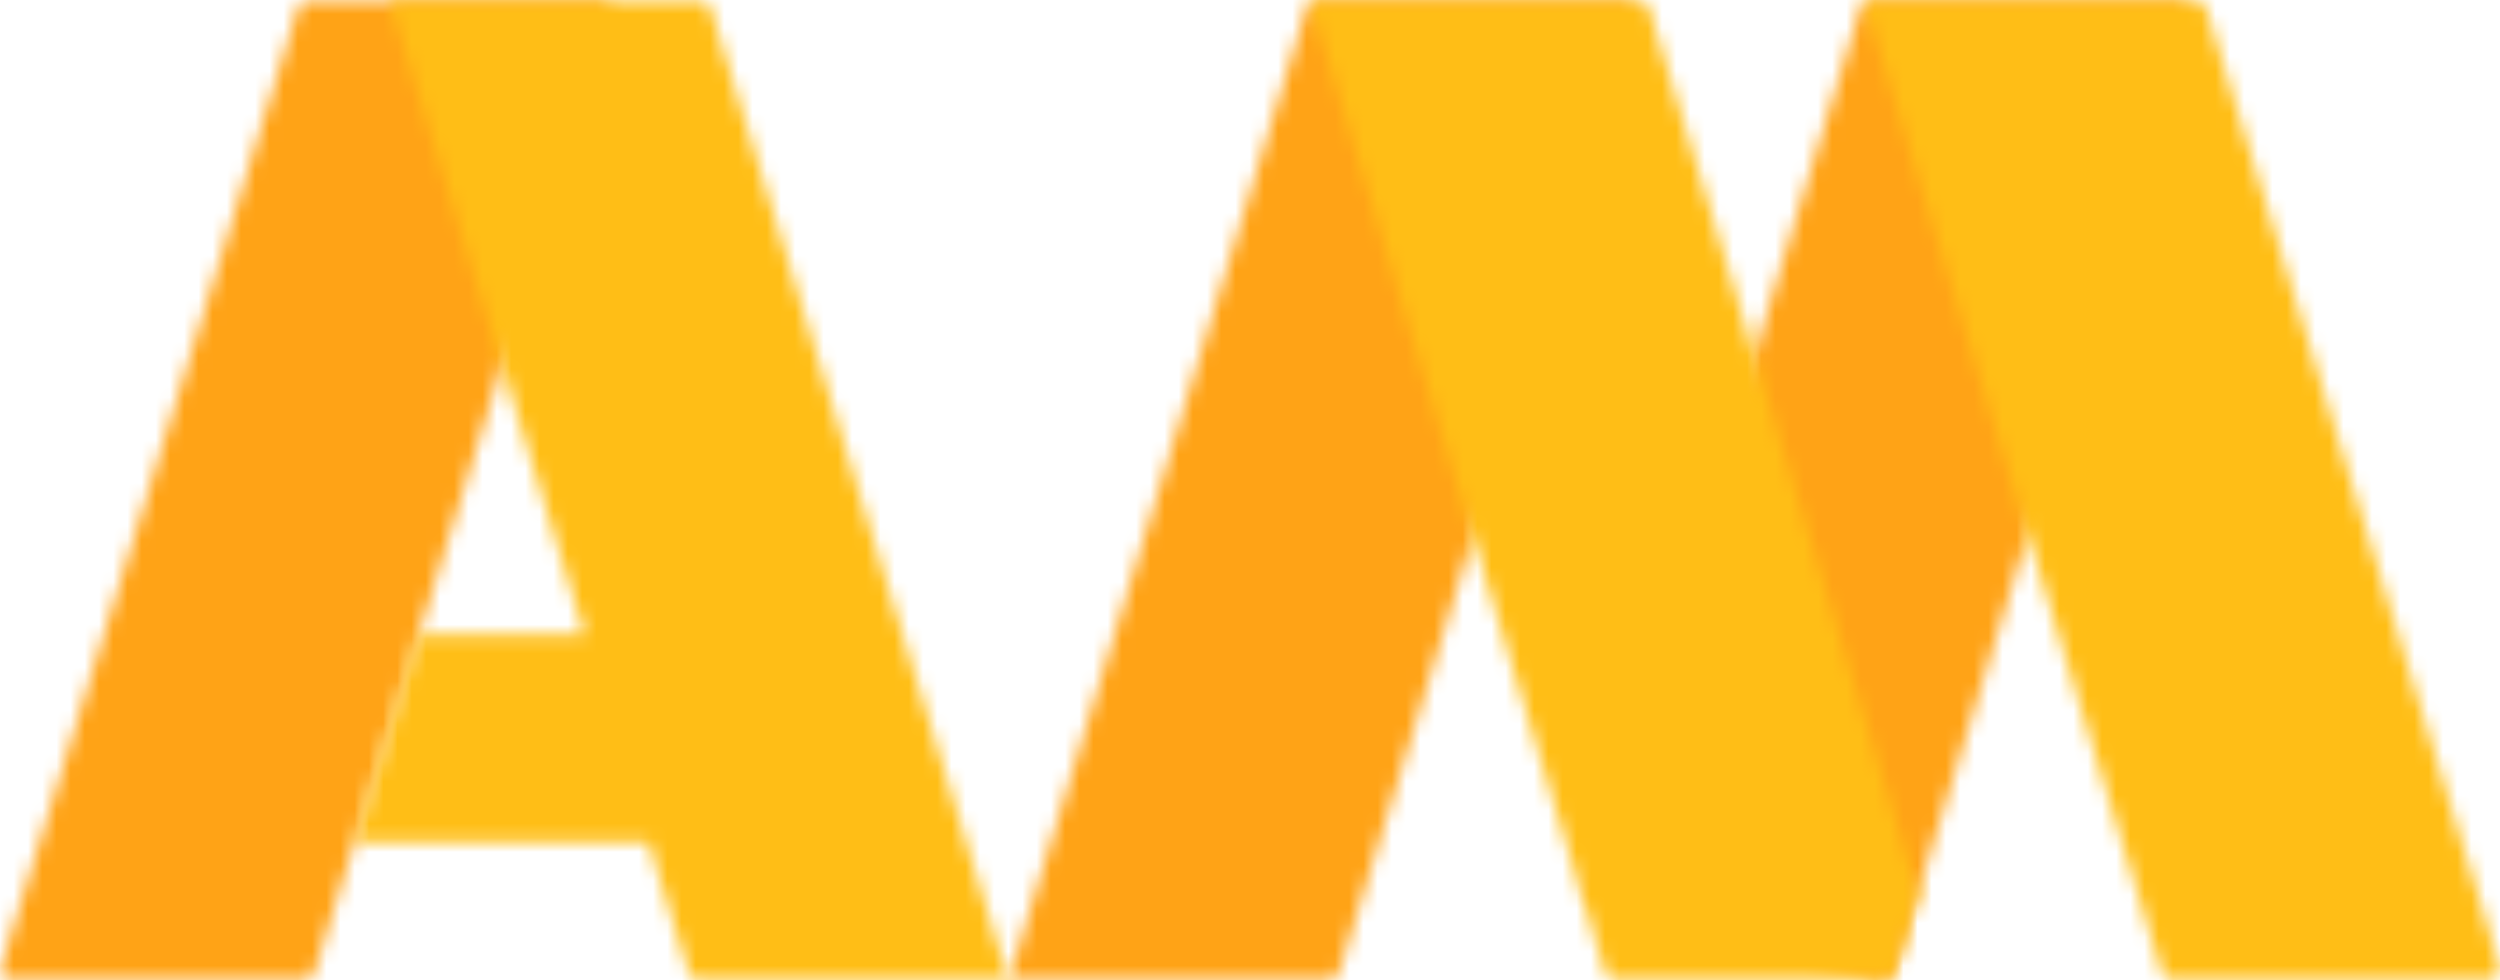
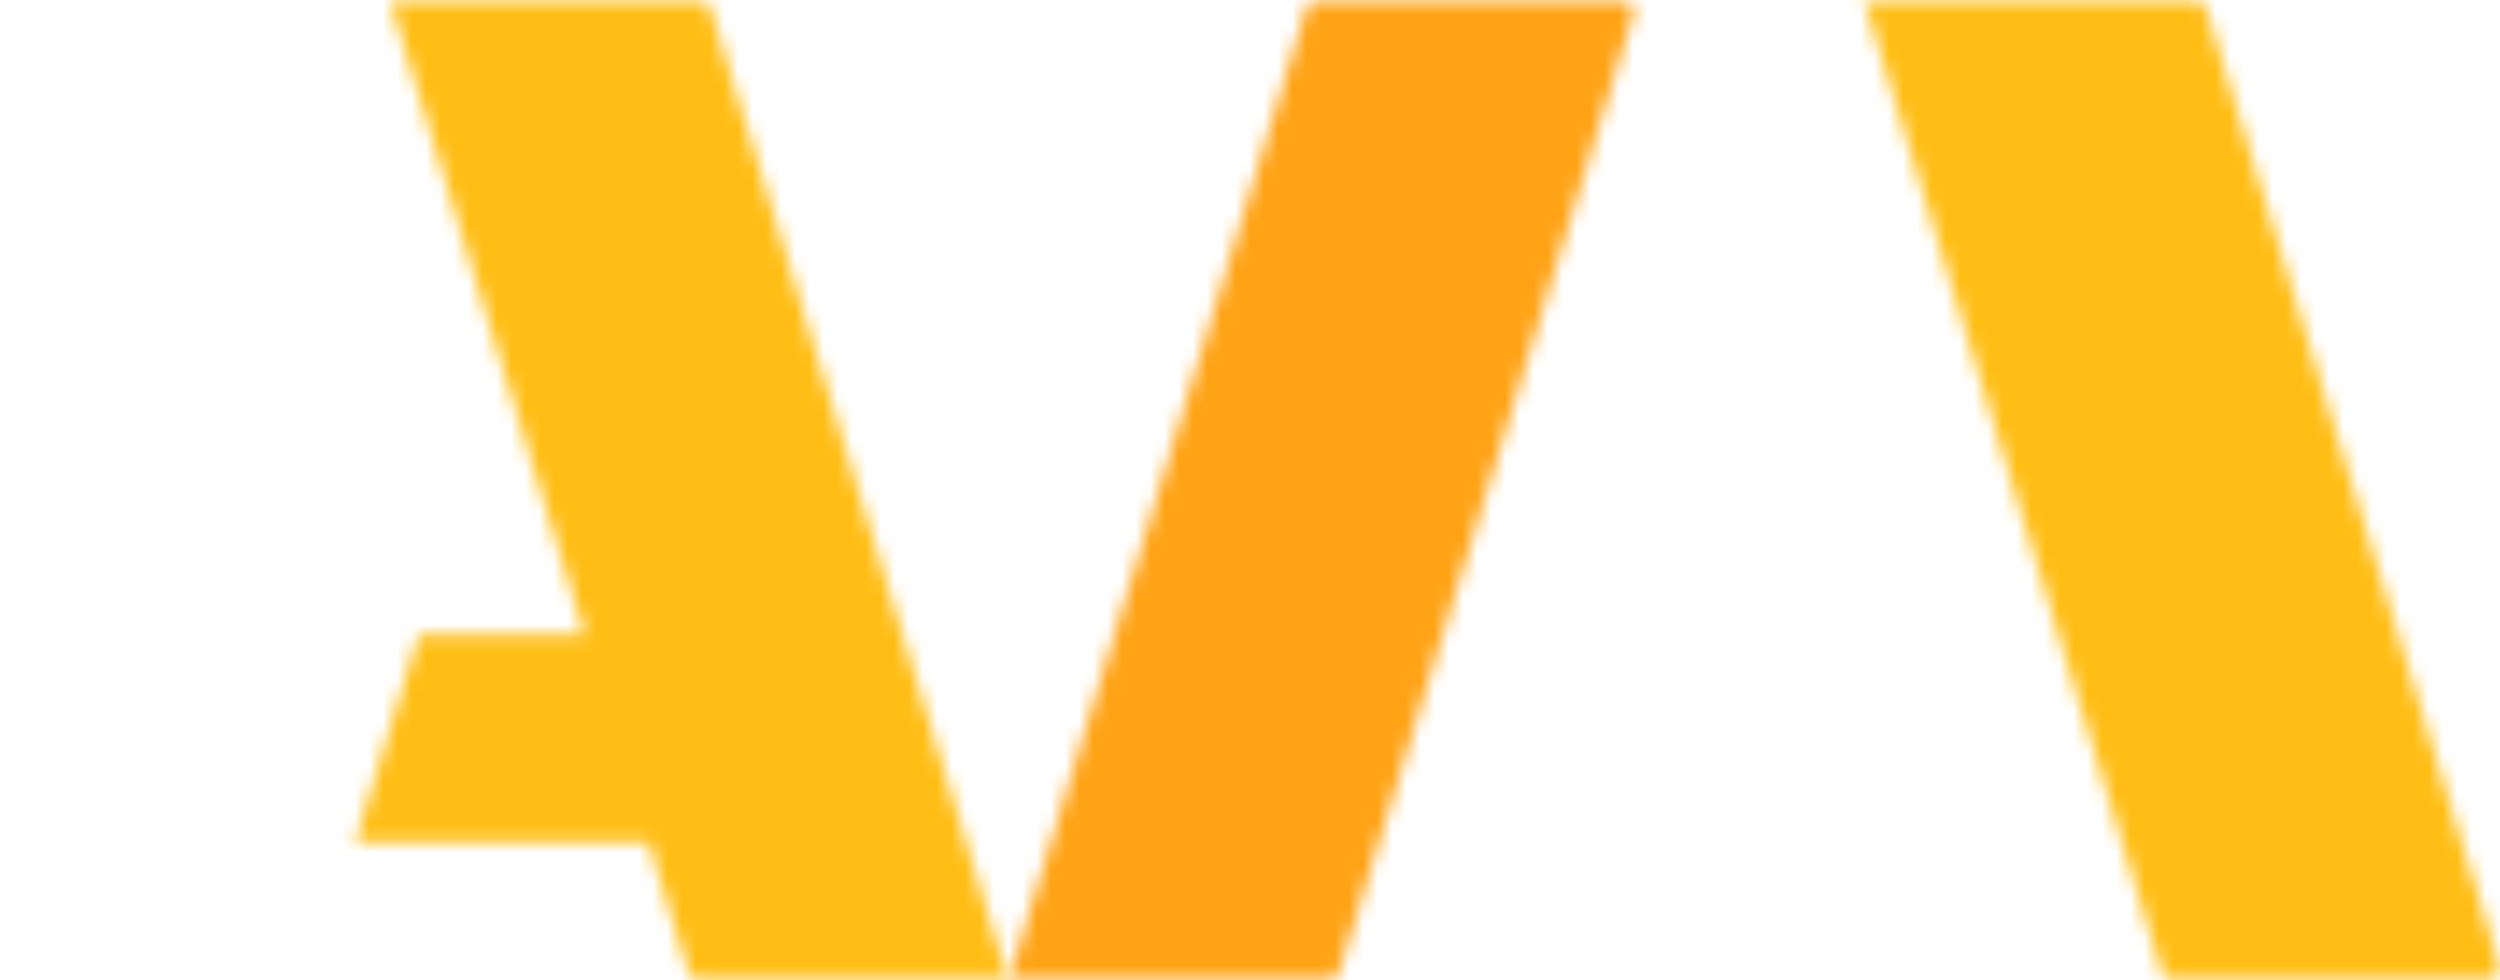
<svg xmlns="http://www.w3.org/2000/svg" viewBox="0 0 176 69">
  <defs>
    <mask id="a" x="-1.53" y="-1.52" width="46.06" height="72.04" maskUnits="userSpaceOnUse">
      <path d="M21.6,0A.73.73,0,0,0,21,.51h0L0,68.29a.78.78,0,0,0,0,.14H0v0A.56.56,0,0,0,.56,69H21.45a.71.71,0,0,0,.67-.51h0L43,1a.52.52,0,0,0,0-.21h0v0A.73.73,0,0,0,42.33,0H21.6Z" style="fill:#fff;fill-rule:evenodd" />
    </mask>
    <mask id="b" x="110.48" y="-1.52" width="45.05" height="72.04" maskUnits="userSpaceOnUse">
      <path d="M131.62,0a.72.72,0,0,0-.63.51h0L112,62.4a.75.75,0,0,0,.49.94h0L132.43,69a.7.7,0,0,0,.86-.48h0L154,1a.74.74,0,0,0-.63-1H131.62Z" style="fill:#fff;fill-rule:evenodd" />
    </mask>
    <mask id="c" x="69.48" y="-1.52" width="47.05" height="72.04" maskUnits="userSpaceOnUse">
      <path d="M92.63,0A.67.67,0,0,0,92,.51h0L71,69H93.58a.73.73,0,0,0,.68-.51h0L115,1a.74.74,0,0,0-.63-1H92.63Z" style="fill:#fff;fill-rule:evenodd" />
    </mask>
    <mask id="d" x="23.48" y="-1.52" width="49.04" height="72.04" maskUnits="userSpaceOnUse">
      <path d="M27.43,0,41.16,44.65H29.49l-2.1,6.85L25,59.31H45.66l2.83,9.19a.71.71,0,0,0,.67.51H71L50,.51A.72.72,0,0,0,49.32,0H27.43Z" style="fill:#fff;fill-rule:evenodd" />
    </mask>
    <mask id="e" x="90.5" y="-1.52" width="46" height="72.04" maskUnits="userSpaceOnUse">
-       <path d="M92.23,0A.45.45,0,0,0,92,.05h0c.19,0,.29.18.38.45h0l20.64,68a.7.7,0,0,0,.66.51h19a.7.7,0,0,0,.66-.52h0L135,62.86,116.07.51a.71.71,0,0,0-.62-.51H92.23Z" style="fill:#fff;fill-rule:evenodd" />
-     </mask>
+       </mask>
    <mask id="f" x="129.48" y="-1.52" width="48.03" height="72.04" maskUnits="userSpaceOnUse">
      <path d="M131.23,0a.45.45,0,0,0-.23.05h0c.19,0,.3.18.38.45h0l20.83,68a.71.71,0,0,0,.67.51H175.3a.72.72,0,0,0,.7-.7h0v-.08a.57.57,0,0,0,0-.18h0L155.28.51a.72.72,0,0,0-.63-.51H131.23Z" style="fill:#fff;fill-rule:evenodd" />
    </mask>
  </defs>
  <g style="mask:url(#a)">
-     <polygon points="-1.53 70.52 44.53 70.52 44.53 -1.52 -1.53 -1.52 -1.53 70.52" style="fill:#ffa316;fill-rule:evenodd" />
-   </g>
+     </g>
  <g style="mask:url(#b)">
-     <polygon points="110.48 70.52 155.52 70.52 155.52 -1.52 110.48 -1.52 110.48 70.52" style="fill:#ffa316;fill-rule:evenodd" />
-   </g>
+     </g>
  <g style="mask:url(#c)">
    <polygon points="69.48 70.52 116.52 70.52 116.52 -1.52 69.48 -1.52 69.48 70.52" style="fill:#ffa316;fill-rule:evenodd" />
  </g>
  <g style="mask:url(#d)">
    <polygon points="23.48 70.52 72.52 70.52 72.52 -1.52 23.48 -1.52 23.48 70.52" style="fill:#ffbe16;fill-rule:evenodd" />
  </g>
  <g style="mask:url(#e)">
-     <polygon points="90.5 70.52 136.5 70.52 136.5 -1.52 90.5 -1.52 90.5 70.52" style="fill:#ffbe16;fill-rule:evenodd" />
-   </g>
+     </g>
  <g style="mask:url(#f)">
    <polygon points="129.48 70.52 177.52 70.52 177.52 -1.52 129.48 -1.52 129.48 70.52" style="fill:#ffbe16;fill-rule:evenodd" />
  </g>
</svg>